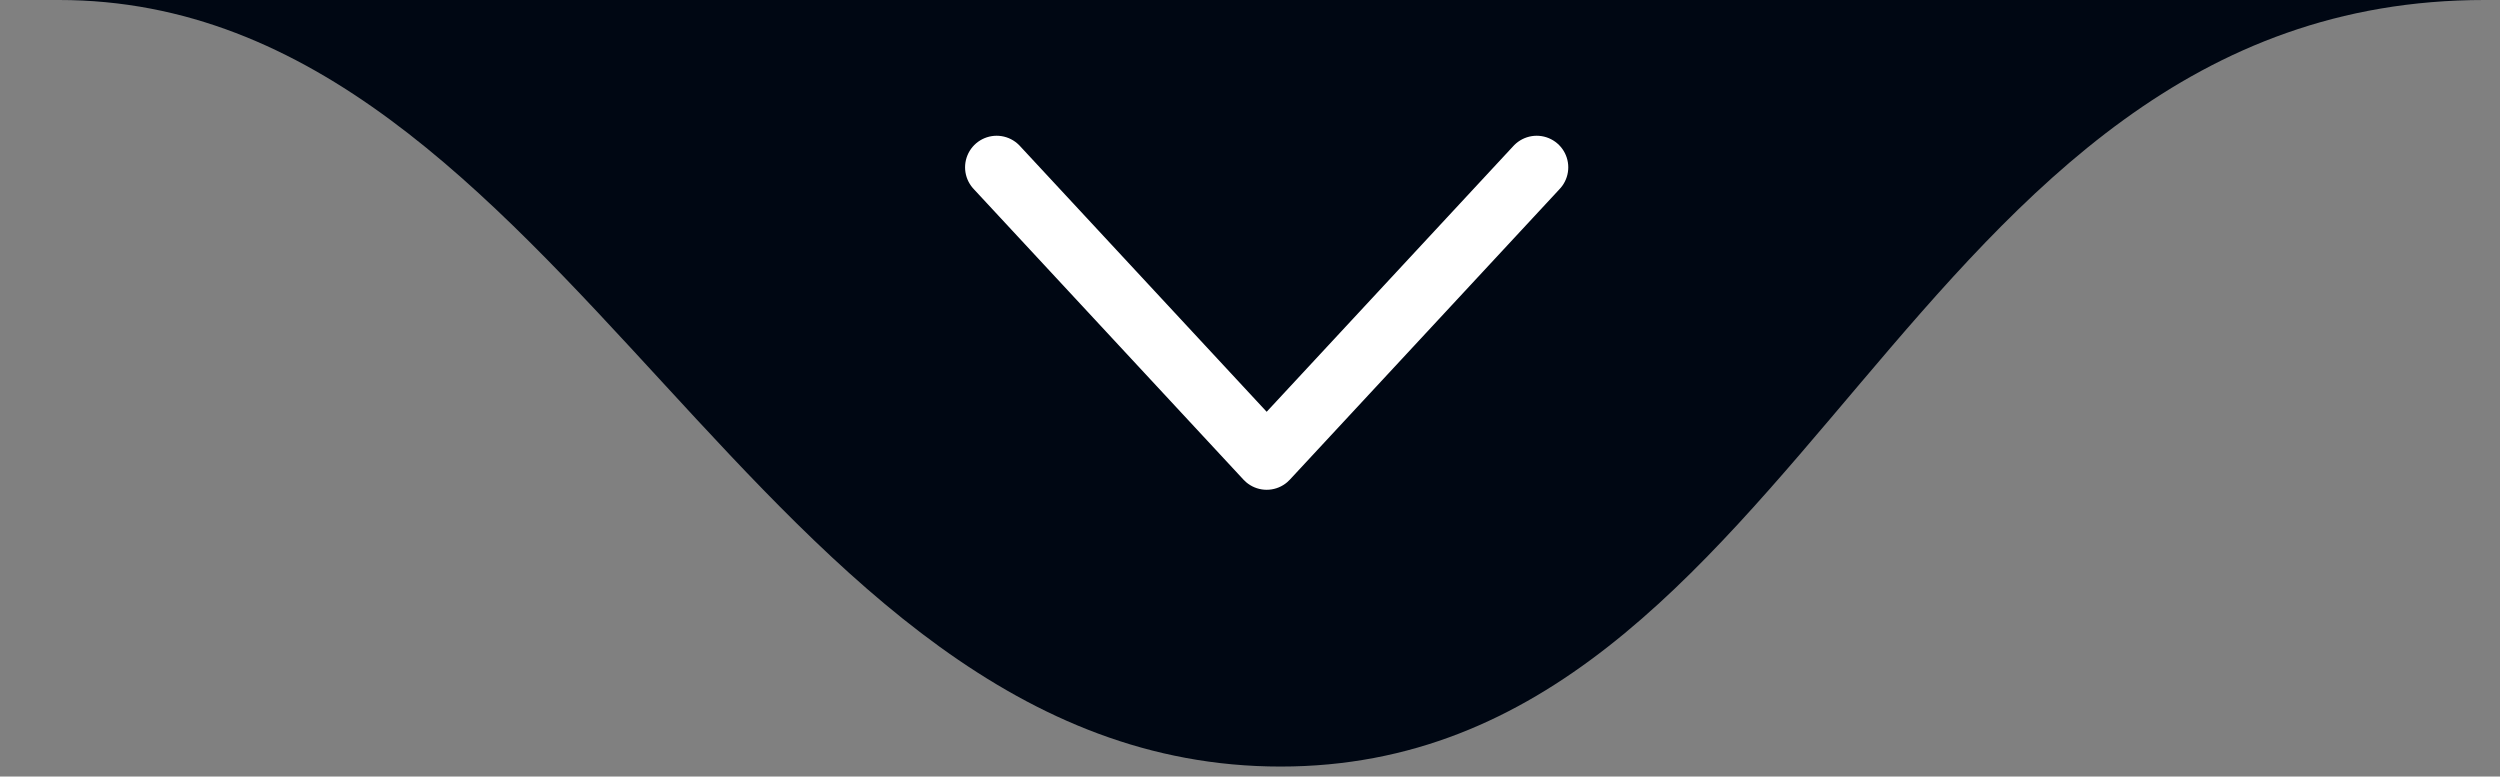
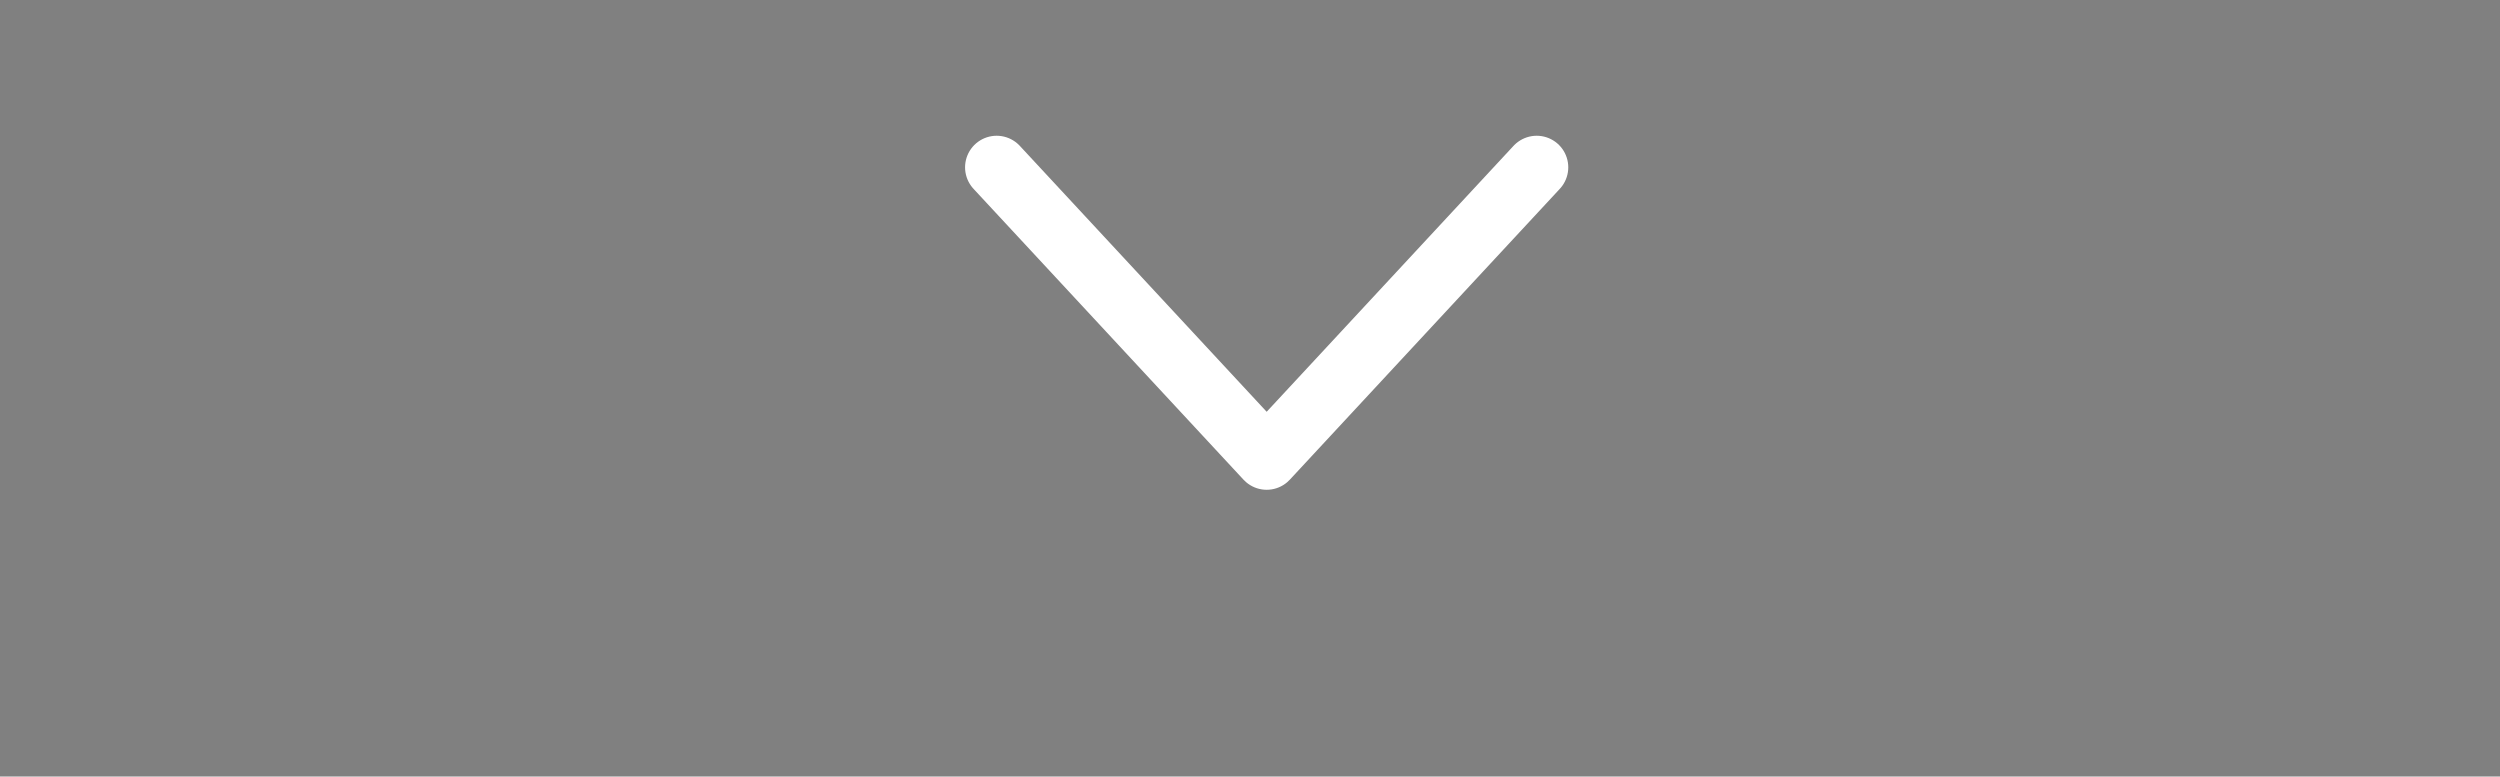
<svg xmlns="http://www.w3.org/2000/svg" width="132" height="41" viewBox="0 0 132 41" fill="none">
  <rect x="0" y="0" width="132" height="41" fill="#808080" stroke="none" />
-   <path d="M67.612 40.474C39.907 40.474 29.916 -0 3.116 -0C-23.683 -0 131.178 -0 131.178 -0C100.35 -0 95.316 40.474 67.612 40.474Z" fill="#000713" />
  <path d="M81.137 8.835L66.88 24.193L52.623 8.835" stroke="white" stroke-width="3.335" stroke-linecap="round" stroke-linejoin="round" />
</svg>